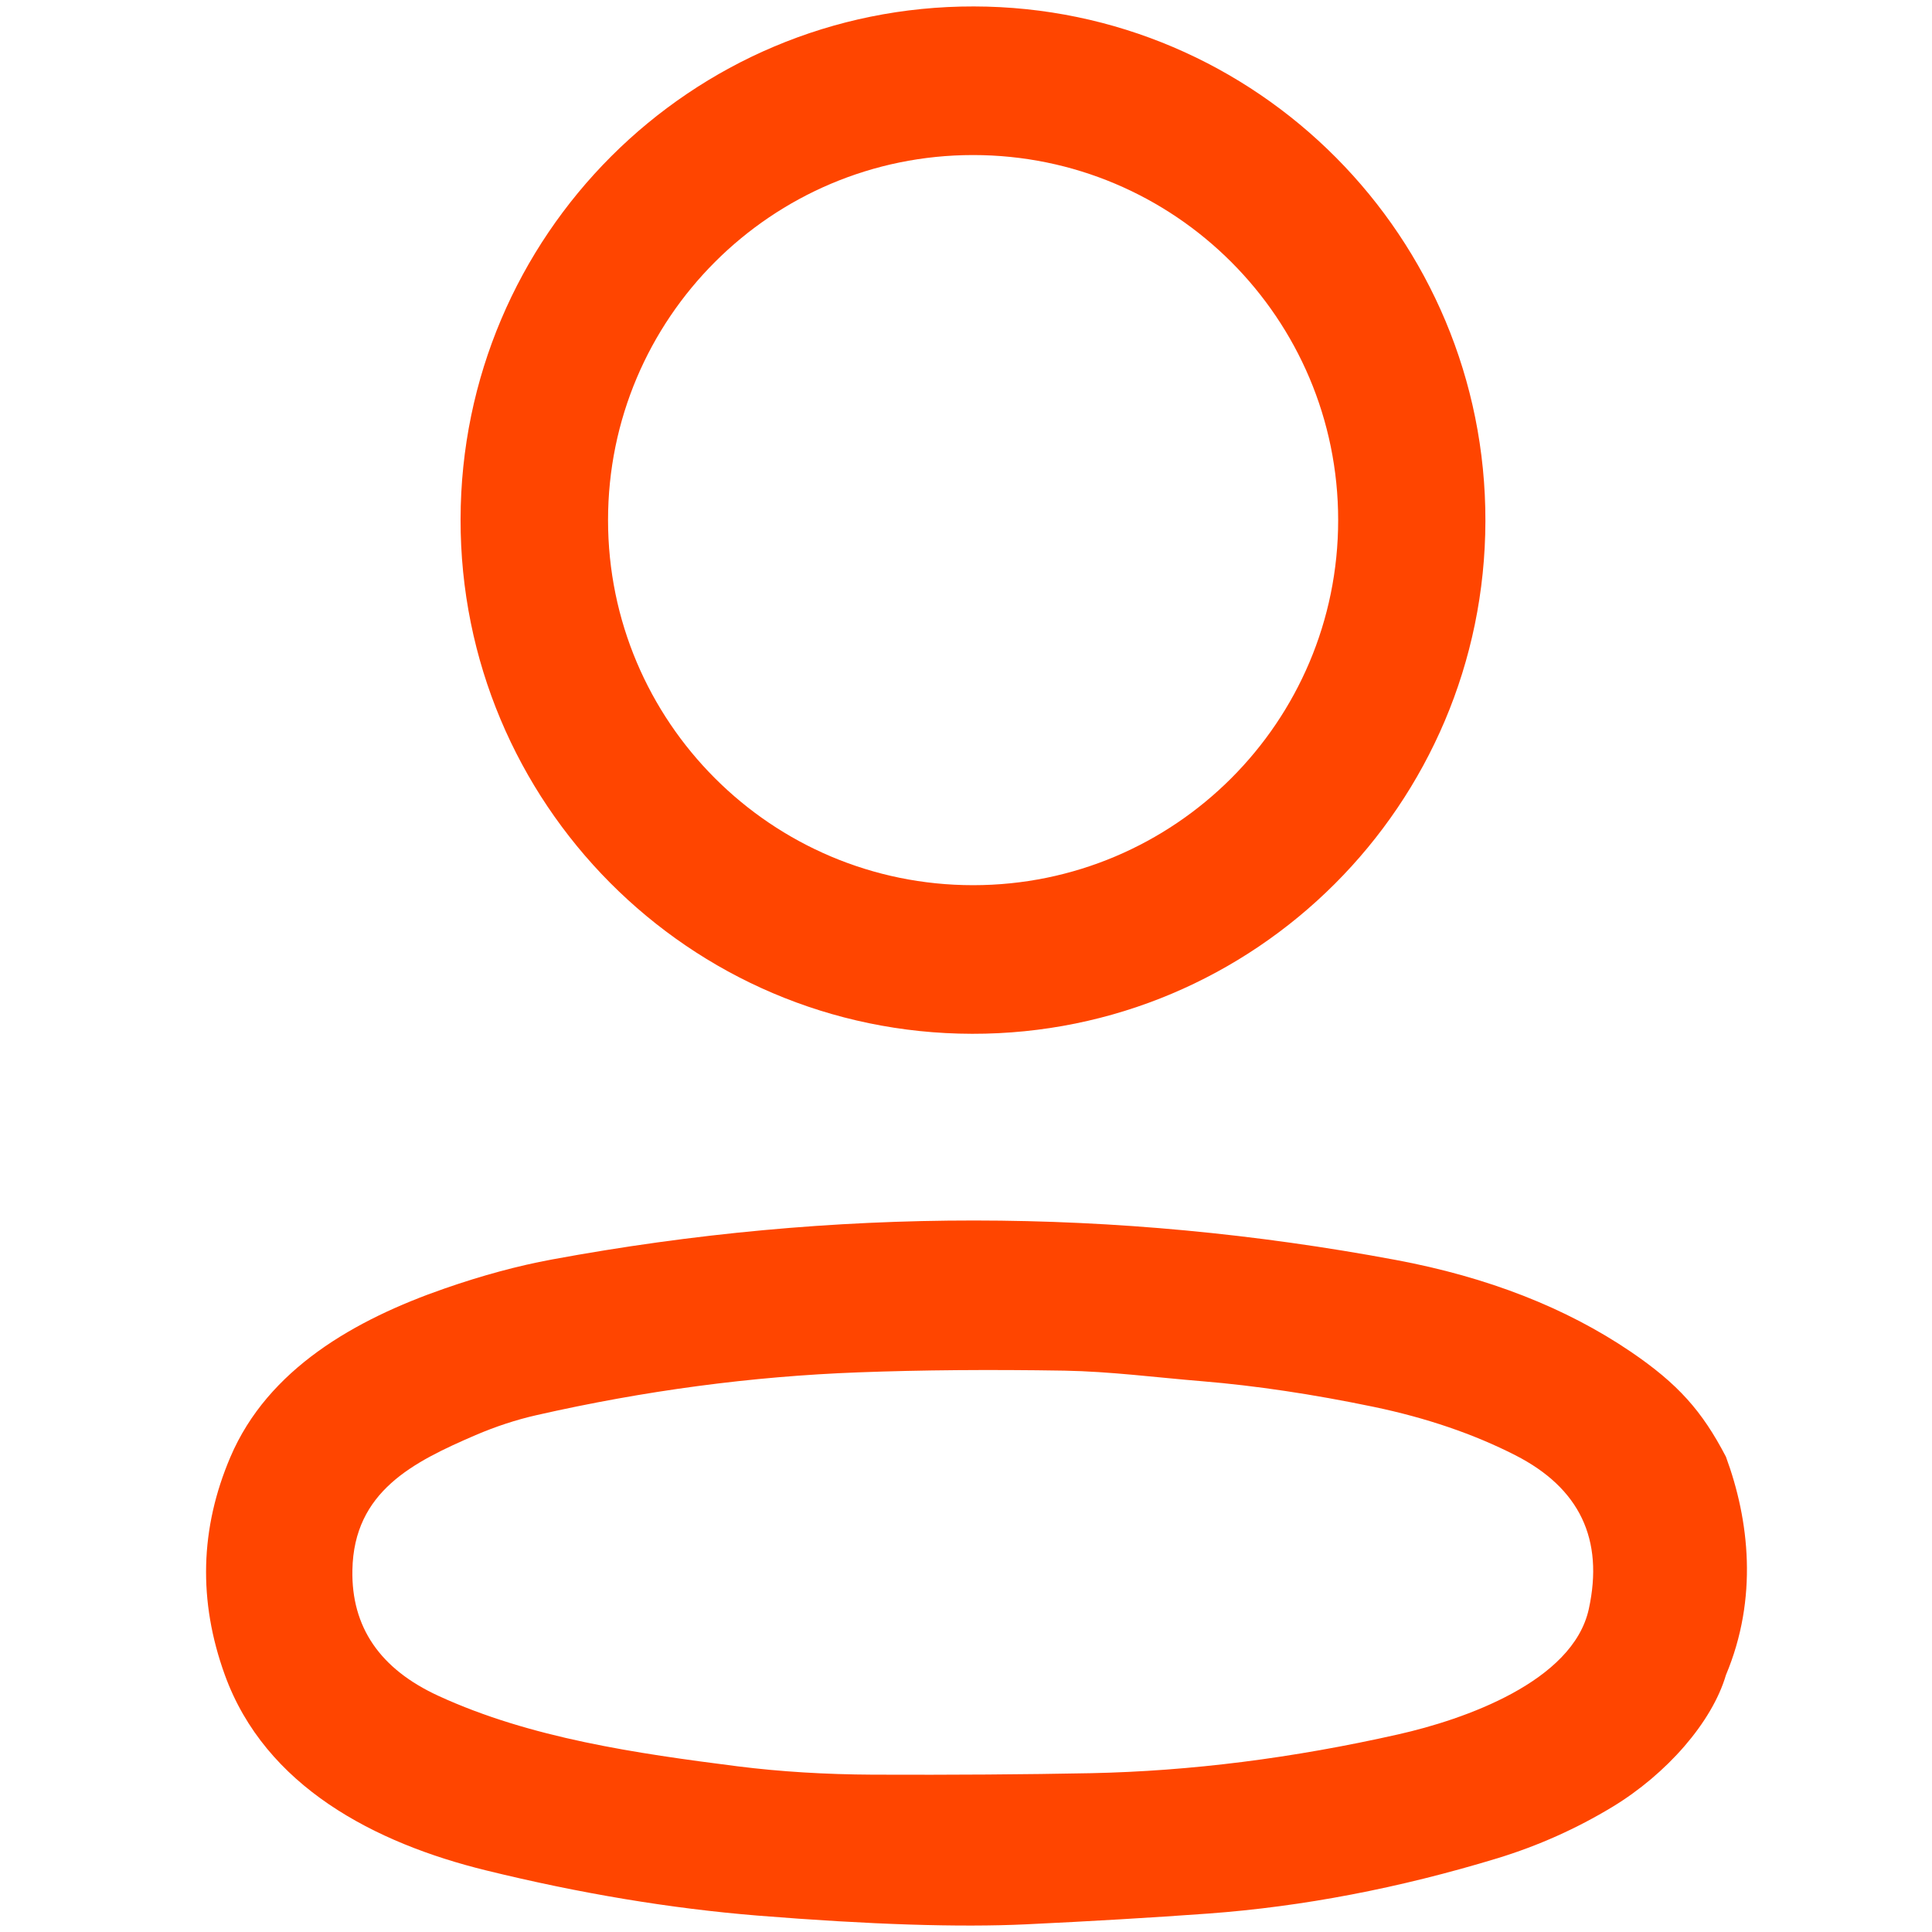
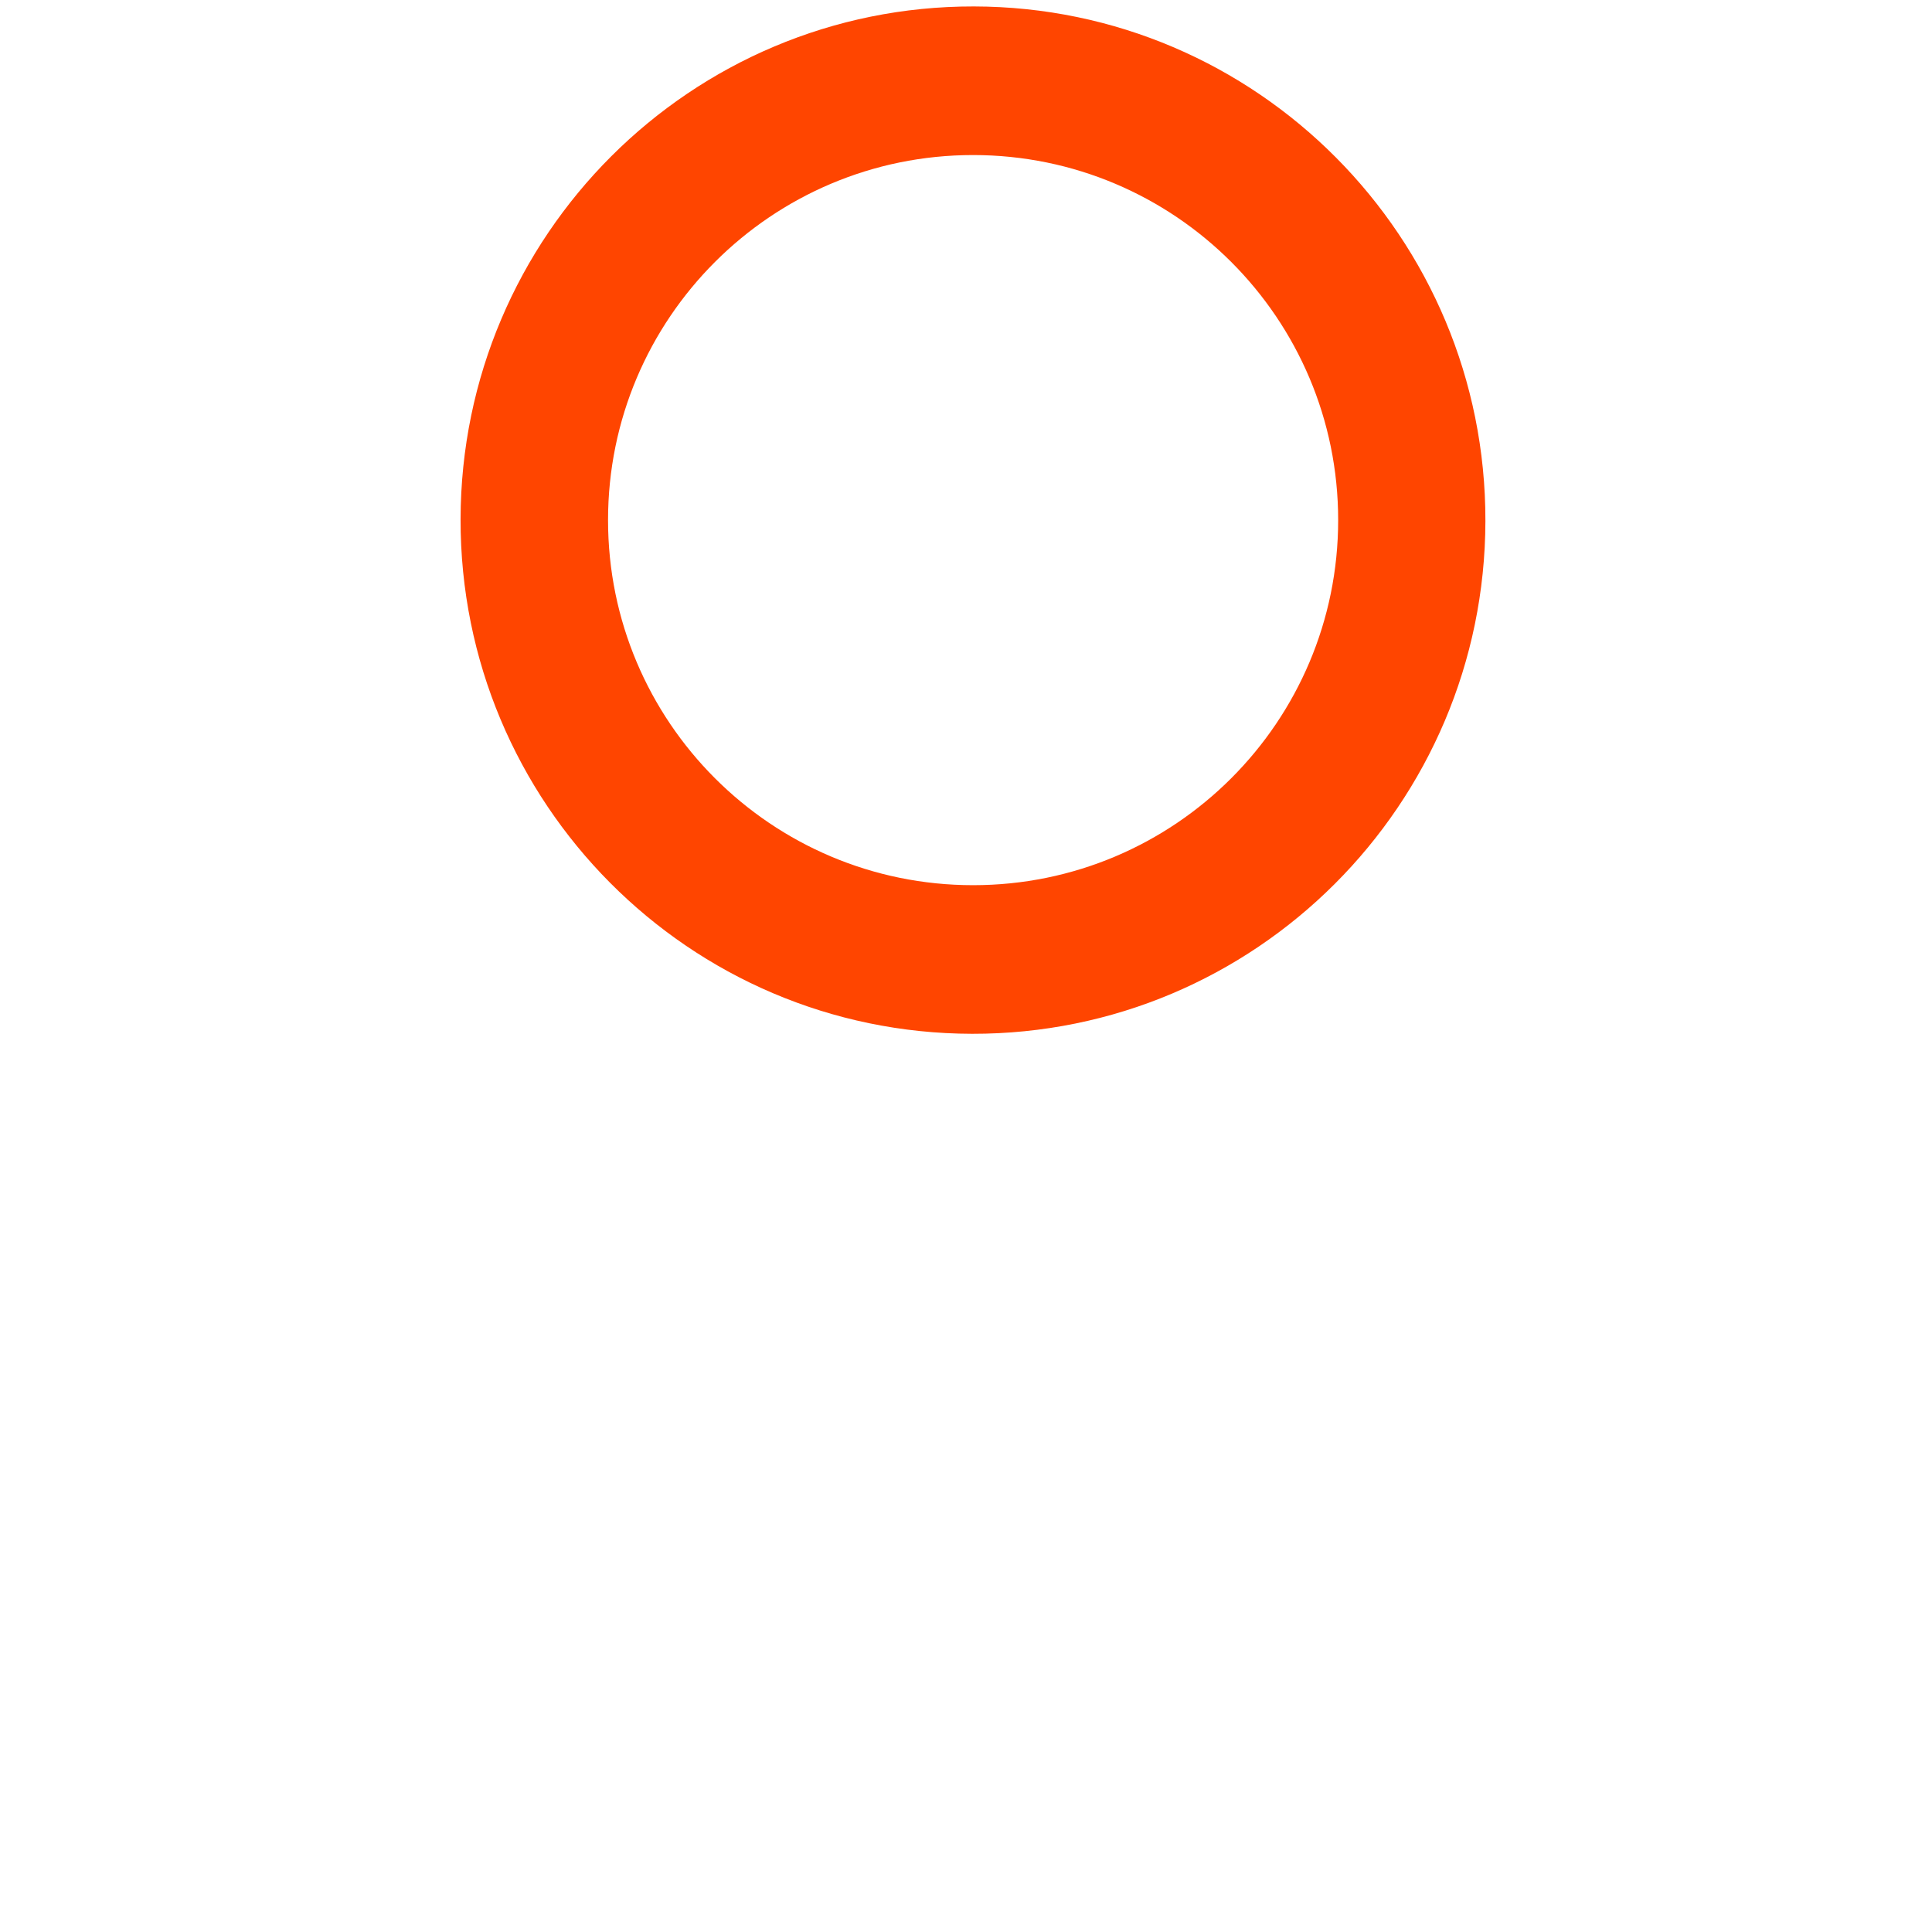
<svg xmlns="http://www.w3.org/2000/svg" viewBox="0 0 300 300">
  <path fill="#ff4500" d="M 150.947 160.527 C 107.002 160.45 71.441 124.677 71.517 80.625 C 71.595 36.573 107.28 0.924 151.225 1 C 195.169 1.076 230.731 36.85 230.653 80.902 C 230.577 124.953 194.89 160.603 150.947 160.527 Z M 207.79 80.763 C 207.79 49.456 182.411 24.076 151.103 24.076 C 119.795 24.076 94.416 49.456 94.416 80.763 C 94.416 112.071 119.795 137.451 151.103 137.451 C 182.411 137.451 207.79 112.071 207.79 80.763 Z" />
-   <path fill="#ff4500" d="M 75.472 290.432 C 58.25 286.211 41.187 277.431 34.908 260.067 C 30.757 248.596 31.048 237.323 35.777 226.242 C 41.612 212.567 55.128 204.905 69.034 200.08 C 74.887 198.046 80.439 196.545 85.689 195.575 C 129.489 187.475 173.175 187.499 216.748 195.646 C 230.985 198.307 243.14 203.055 253.215 209.889 C 260.576 214.891 264.304 219.105 268 226.2 C 271.629 236.033 273.022 248.151 268 260.1 C 265.856 267.413 258.82 275.445 250.412 280.553 C 244.808 283.946 238.86 286.607 232.569 288.535 C 217.269 293.194 202.287 296.06 187.623 297.137 C 178.79 297.776 169.385 298.331 159.404 298.804 C 148.975 299.301 135.069 298.852 117.686 297.456 C 104.135 296.357 90.065 294.015 75.472 290.432 Z M 246.705 249.868 C 249.082 239.013 245.276 231.044 235.283 225.959 C 228.839 222.672 221.514 220.171 213.307 218.456 C 203.848 216.492 194.991 215.169 186.737 214.483 C 179.571 213.897 172.387 212.957 165.257 212.833 C 153.693 212.643 143.033 212.732 133.277 213.099 C 116.746 213.715 100.081 215.932 83.277 219.751 C 80.155 220.46 77.016 221.489 73.858 222.837 C 64.156 227.023 54.951 231.581 54.72 243.784 C 54.543 252.653 59.007 259.175 68.112 263.348 C 82.354 269.893 98.797 272.27 114.547 274.274 C 121.122 275.102 128.128 275.533 135.565 275.569 C 147.923 275.617 159.216 275.539 169.443 275.338 C 184.864 275.019 200.761 273.009 217.138 269.308 C 227.301 267.02 244.222 261.149 246.705 249.868 Z" />
</svg>